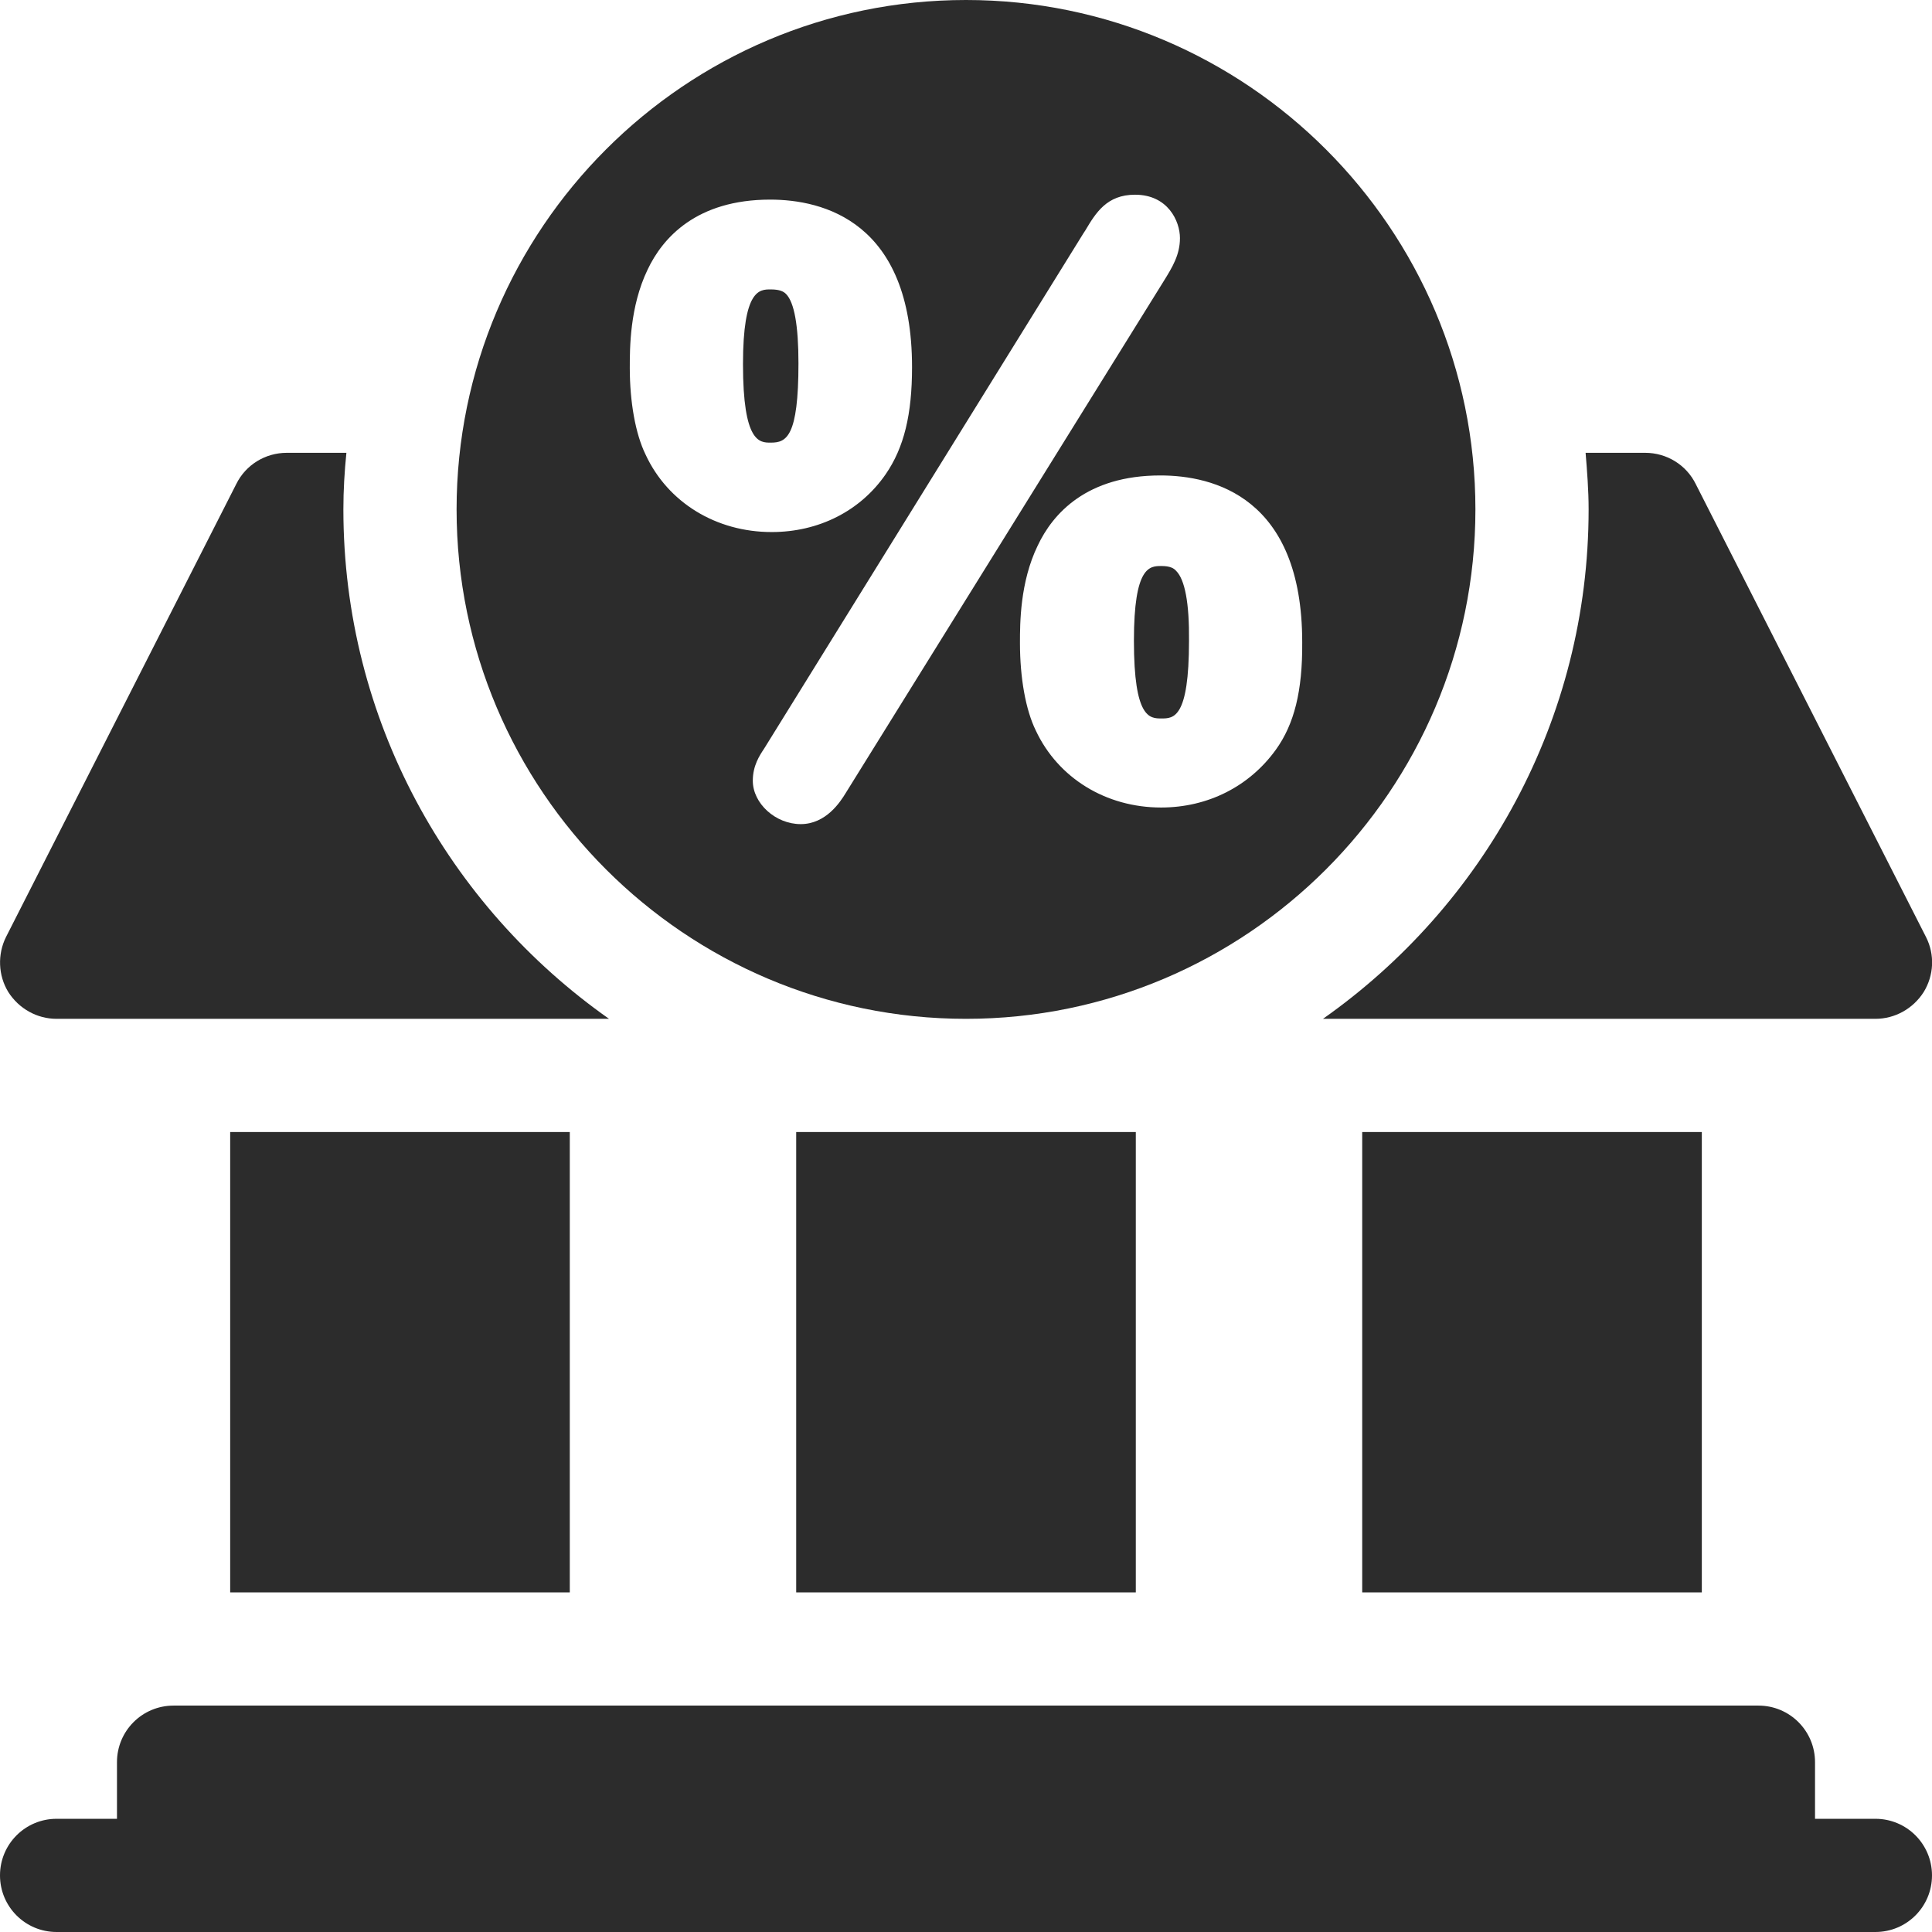
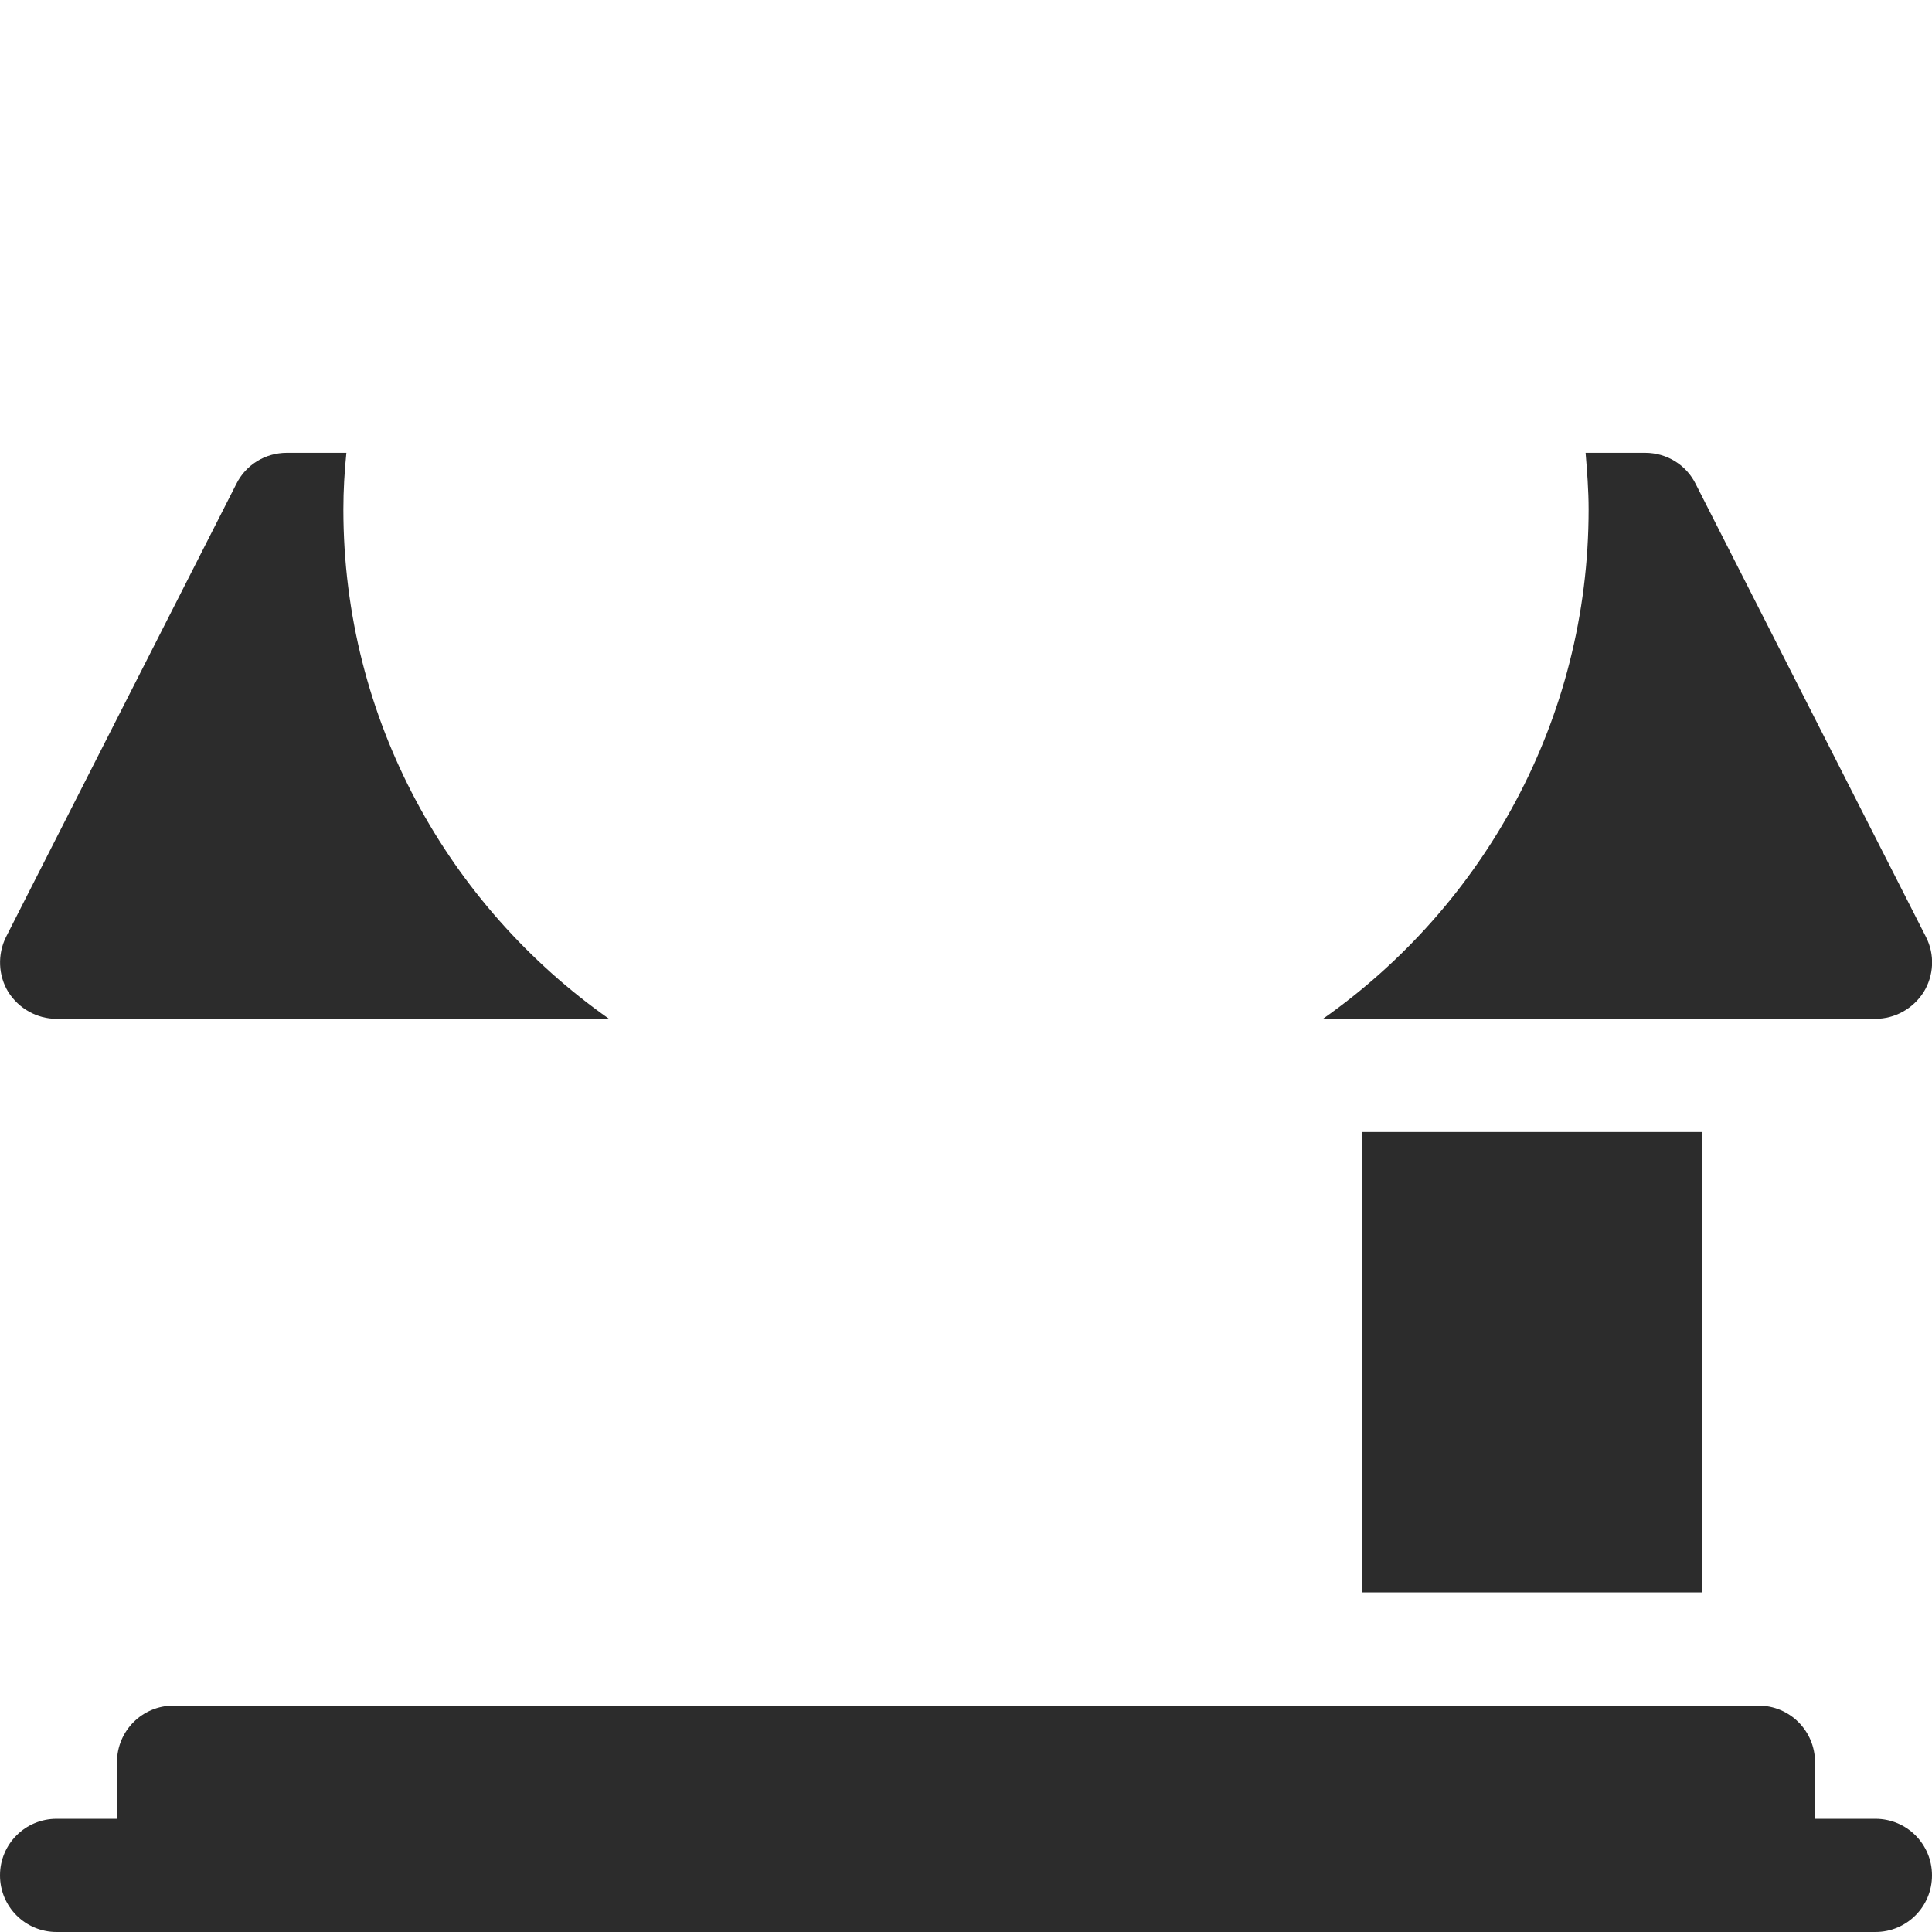
<svg xmlns="http://www.w3.org/2000/svg" version="1.1" id="Capa_1" x="0px" y="0px" viewBox="0 0 512 512" style="enable-background:new 0 0 512 512;" xml:space="preserve">
  <style type="text/css"> .st0{fill:#2C2C2C;} </style>
  <g>
-     <path class="st0" d="M208.3,77.9c-0.6-0.6-1.6-1.2-4-1.2c-2.9,0-7.3,0-7.3,19.8c0,20.8,4.4,20.8,7.3,20.8c4.1,0,7.3-1.5,7.3-21 C211.6,86.3,210.5,80.1,208.3,77.9z M208.3,77.9c-0.6-0.6-1.6-1.2-4-1.2c-2.9,0-7.3,0-7.3,19.8c0,20.8,4.4,20.8,7.3,20.8 c4.1,0,7.3-1.5,7.3-21C211.6,86.3,210.5,80.1,208.3,77.9z M256,0c-74.4,0-135,60.6-135,135s60.6,135,135,135s135-60.6,135-135 S330.4,0,256,0z M171.1,120.5c-2.7-5.5-4.2-14-4.2-23c0-5.3,0-16.2,4.7-26c4-8.5,13-18.6,32.5-18.6c14,0,37.6,5.8,37.6,44.4 c0,12.5-2.1,21.3-7,28.4l0,0C228,135.4,217,141,204.5,141C189.8,141,177,133.2,171.1,120.5z M224.1,210.2 c-1.4,2.3-5.2,8.2-11.9,8.2c-6.7,0-12.7-5.5-12.7-11.5c0-4,1.8-6.7,3-8.5l84.7-136.7l0.4-0.6c2.8-4.7,5.7-9.5,13.2-9.5 c8.7,0,11.9,7,11.9,11.5c0,4.4-2,7.7-4.3,11.4L224.1,210.2z M338.1,198.7L338.1,198.7c-7,9.7-18,15.3-30.4,15.3 c-14.6,0-27.3-7.8-33.2-20.4c-2.7-5.5-4.2-14-4.2-23.2c0-5.2,0-16.1,4.7-25.8c4-8.5,13-18.6,32.5-18.6c14,0,37.6,5.7,37.6,44.2 C345.2,183.1,343,191.9,338.1,198.7z M307.8,150c-3.1,0-7.3,0-7.3,19.8c0,20.6,4.2,20.6,7.3,20.6c3.2,0,7.3,0,7.3-20.6 c0.1-10-1.1-16.2-3.4-18.5C311.1,150.6,310.1,150,307.8,150z M211.5,96.2c0.1-10-1-16.1-3.3-18.3c-0.6-0.6-1.6-1.2-4-1.2 c-2.9,0-7.3,0-7.3,19.8c0,20.8,4.4,20.8,7.3,20.8C208.4,117.2,211.5,115.7,211.5,96.2z M208.3,77.9c-0.6-0.6-1.6-1.2-4-1.2 c-2.9,0-7.3,0-7.3,19.8c0,20.8,4.4,20.8,7.3,20.8c4.1,0,7.3-1.5,7.3-21C211.6,86.3,210.5,80.1,208.3,77.9z M208.3,77.9 c-0.6-0.6-1.6-1.2-4-1.2c-2.9,0-7.3,0-7.3,19.8c0,20.8,4.4,20.8,7.3,20.8c4.1,0,7.3-1.5,7.3-21C211.6,86.3,210.5,80.1,208.3,77.9z" />
    <path class="st0" d="M497,482h-16v-15c0-8.3-6.7-15-15-15H46c-8.3,0-15,6.7-15,15v15H15c-8.3,0-15,6.7-15,15s6.7,15,15,15h482 c8.3,0,15-6.7,15-15S505.3,482,497,482z" />
-     <path class="st0" d="M361,300h90v122h-90V300z" />
-     <path class="st0" d="M211,300h90v122h-90V300z" />
-     <path class="st0" d="M61,300h90v122H61V300z" />
+     <path class="st0" d="M361,300h90v122h-90z" />
    <path class="st0" d="M350.6,270H497c5.2,0,10-2.7,12.8-7.1c2.7-4.4,3-9.9,0.6-14.6l-61-120c-2.5-5.1-7.7-8.3-13.4-8.3h-15.8 c0.4,4.9,0.8,9.9,0.8,15C421,190.8,393.1,240.1,350.6,270z" />
    <path class="st0" d="M15,270h146.4C118.9,240.1,91,190.8,91,135c0-5.1,0.3-10.1,0.8-15H76c-5.7,0-10.9,3.2-13.4,8.3l-61,120 c-2.3,4.6-2.1,10.2,0.6,14.6C5,267.3,9.8,270,15,270z" />
  </g>
</svg>